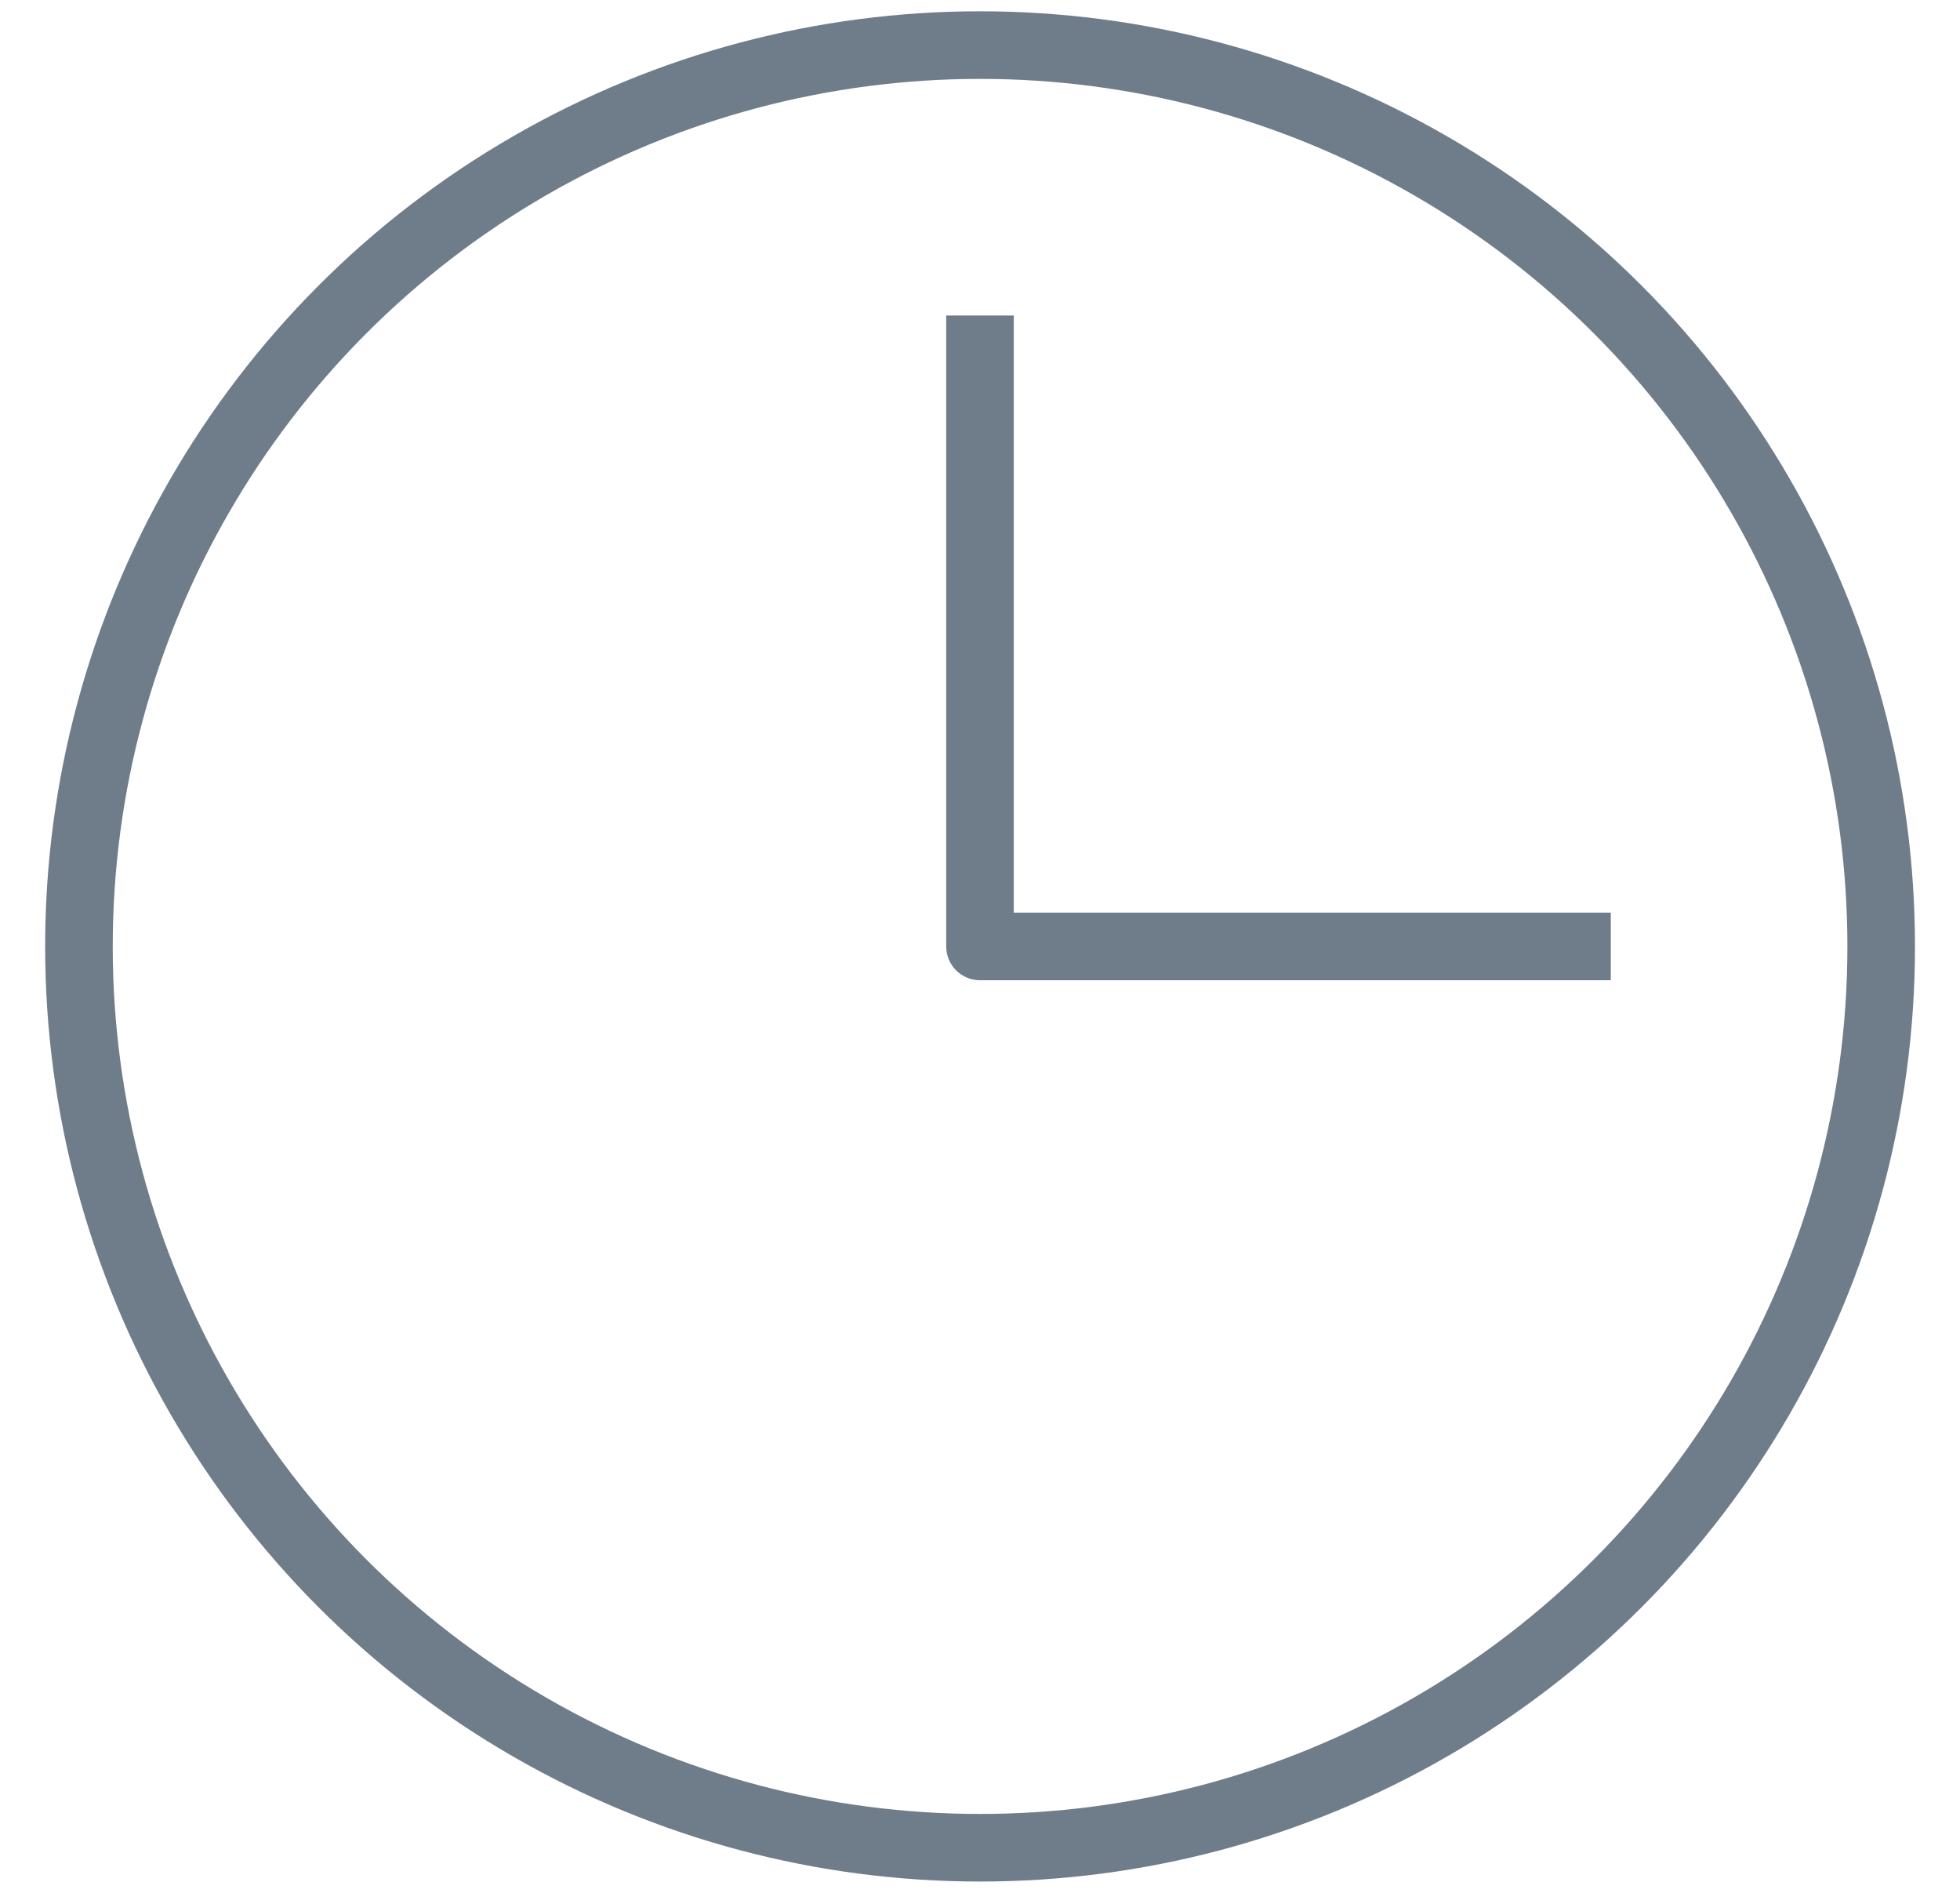
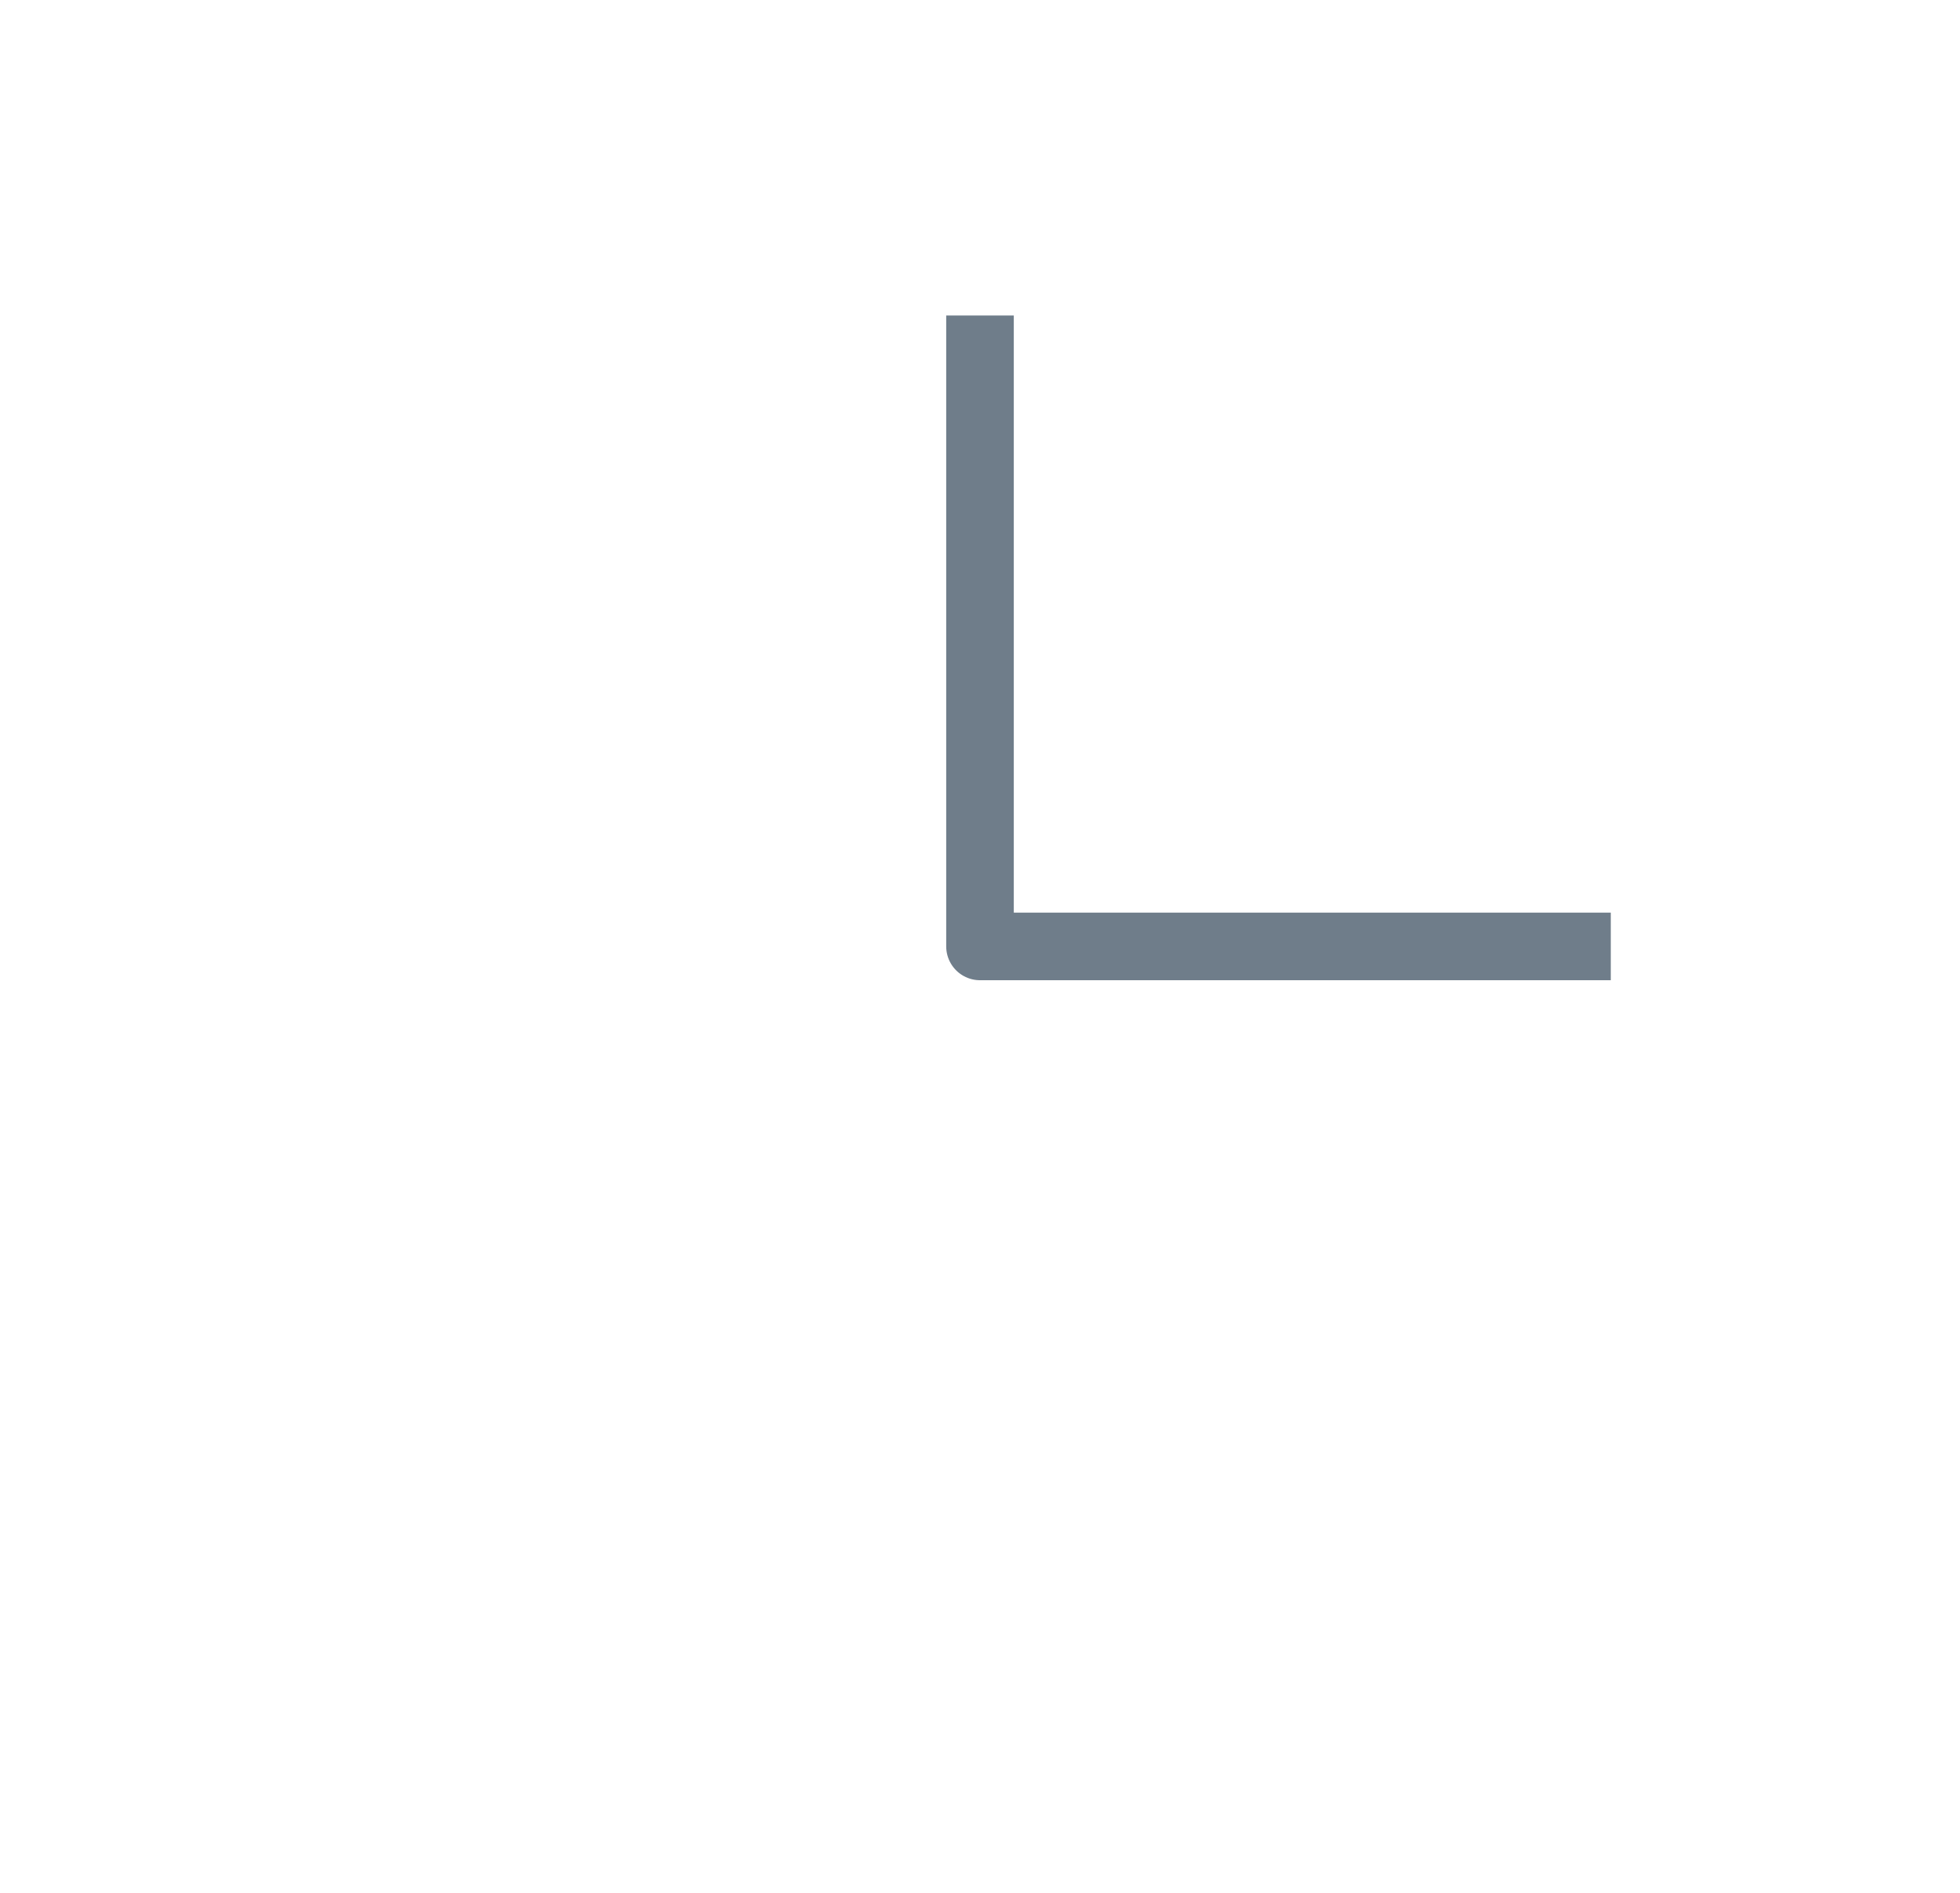
<svg xmlns="http://www.w3.org/2000/svg" width="29" height="28" viewBox="0 0 29 28" fill="none">
-   <circle cx="14.501" cy="14" r="13.333" stroke="#6F7D8A" />
  <path d="M14.5 4.667V14H23.833" stroke="#6F7D8A" stroke-linejoin="round" />
</svg>